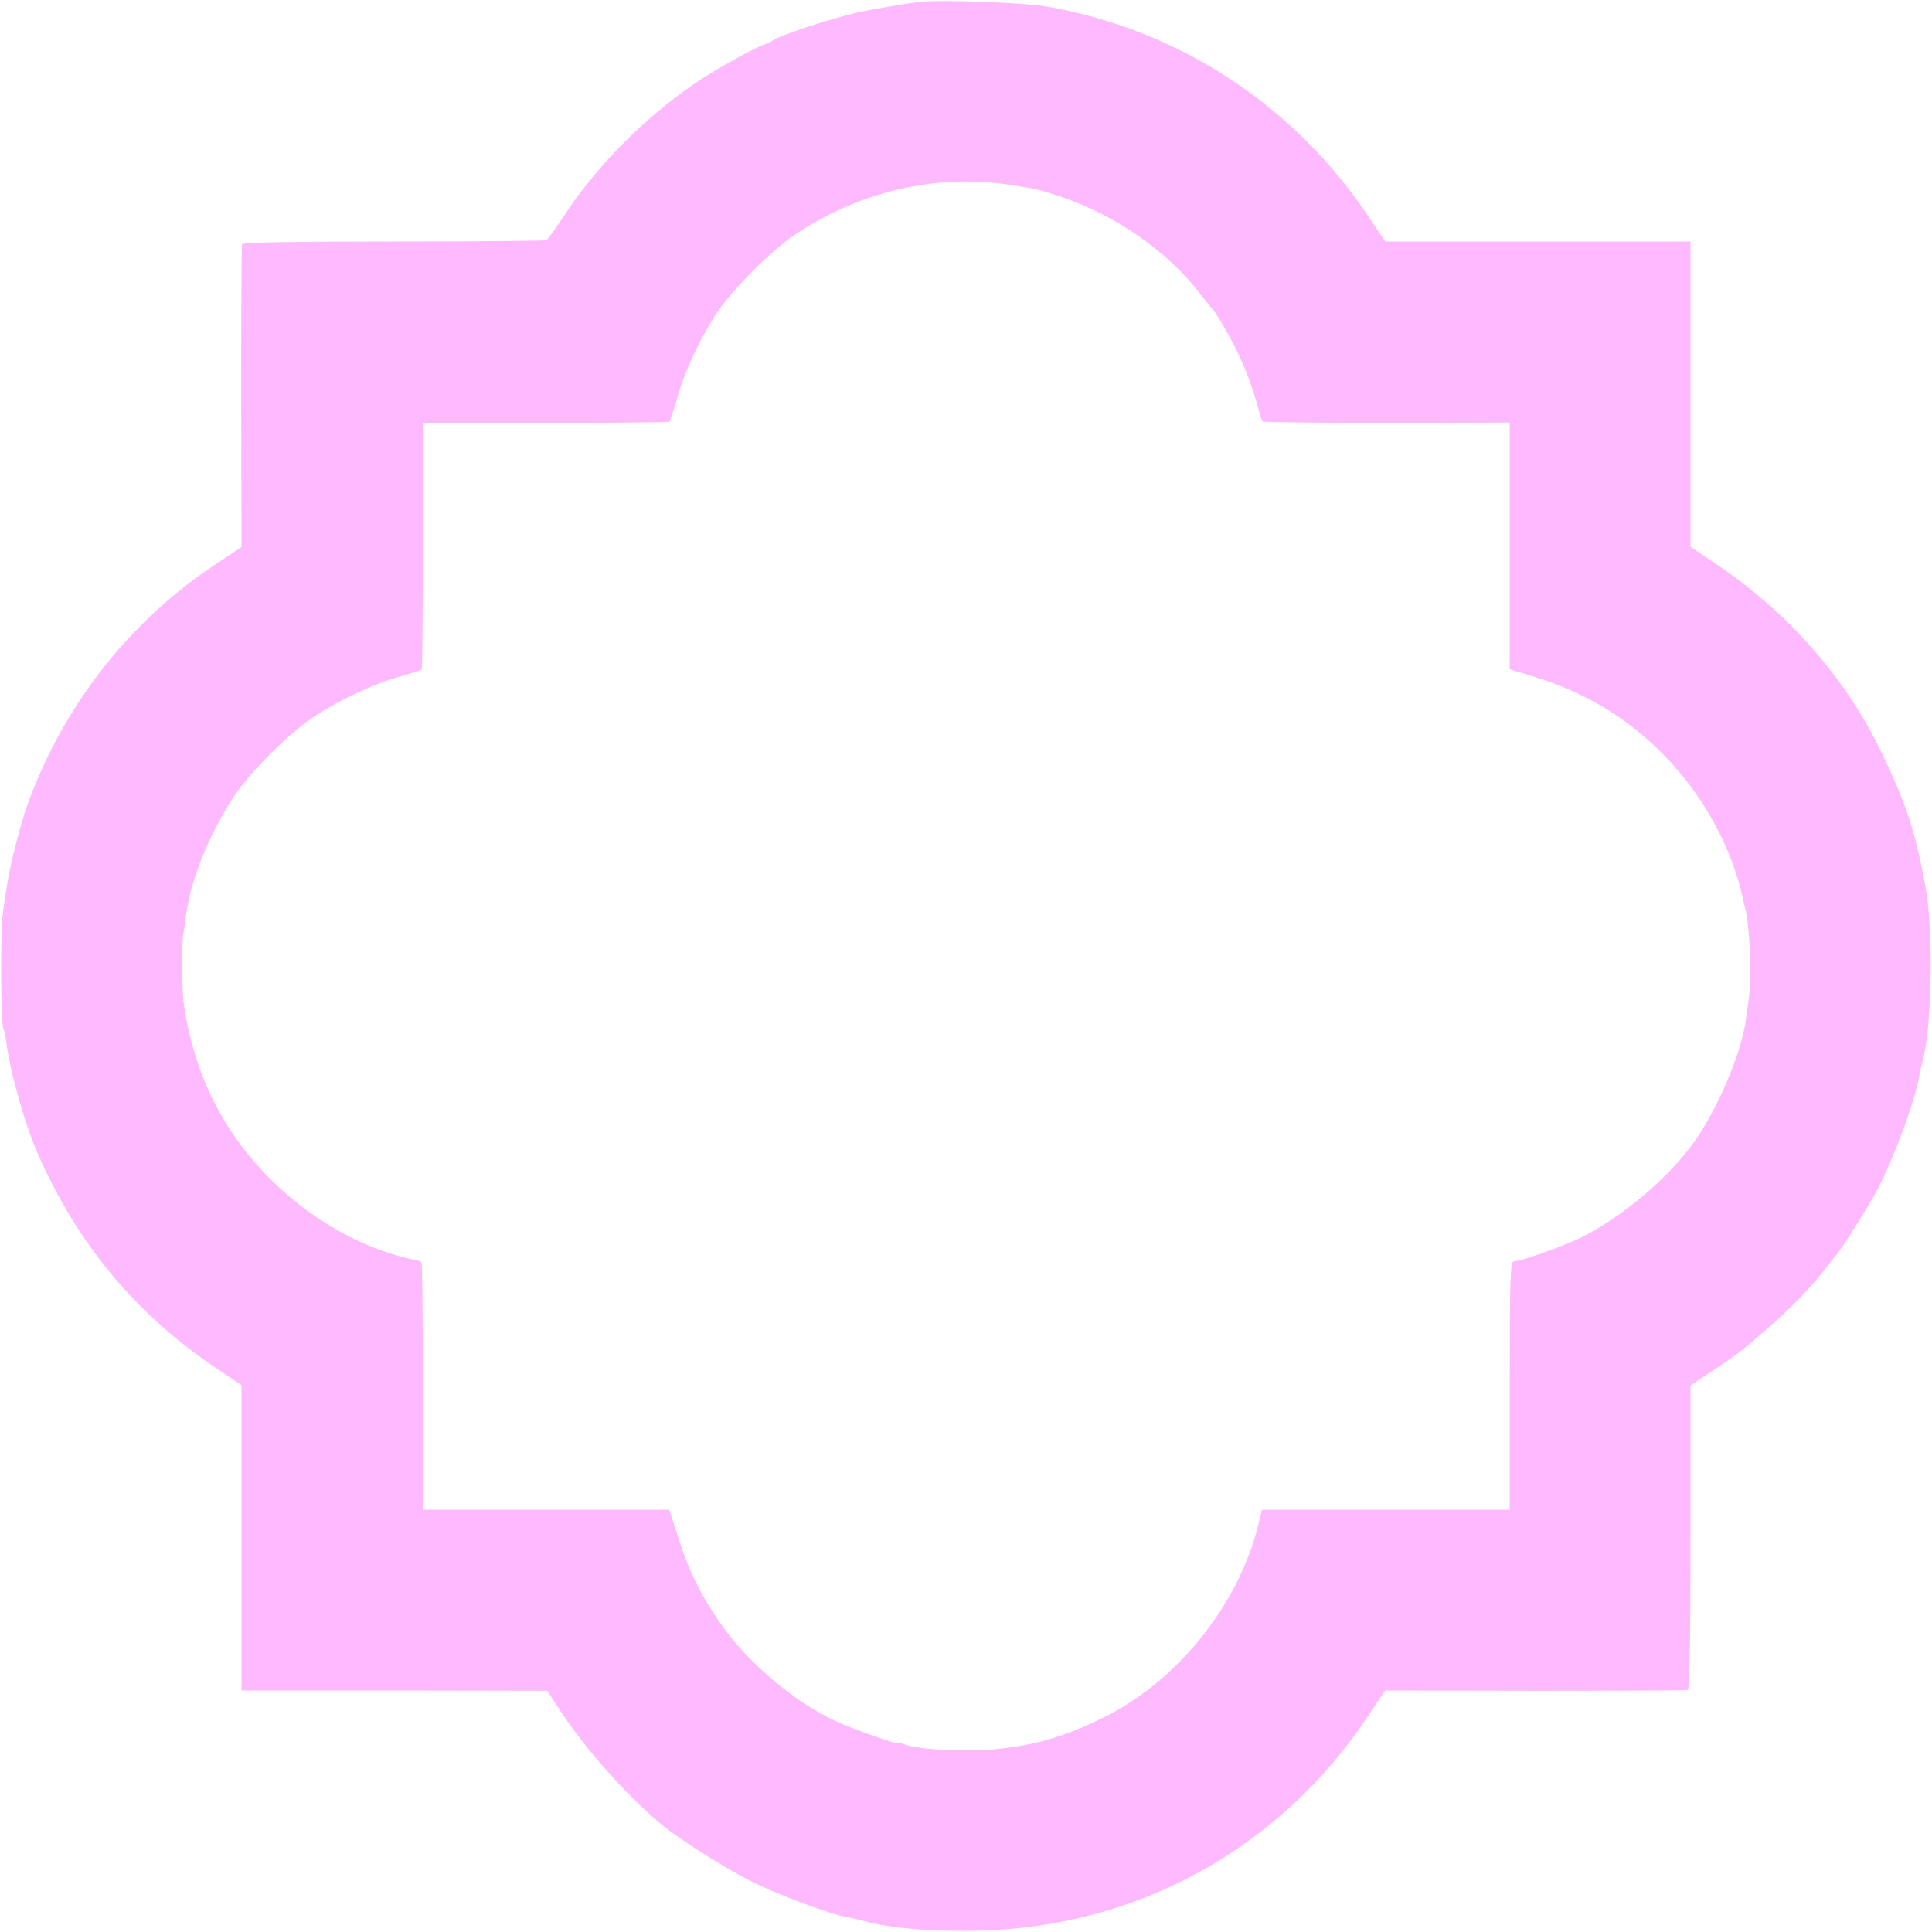
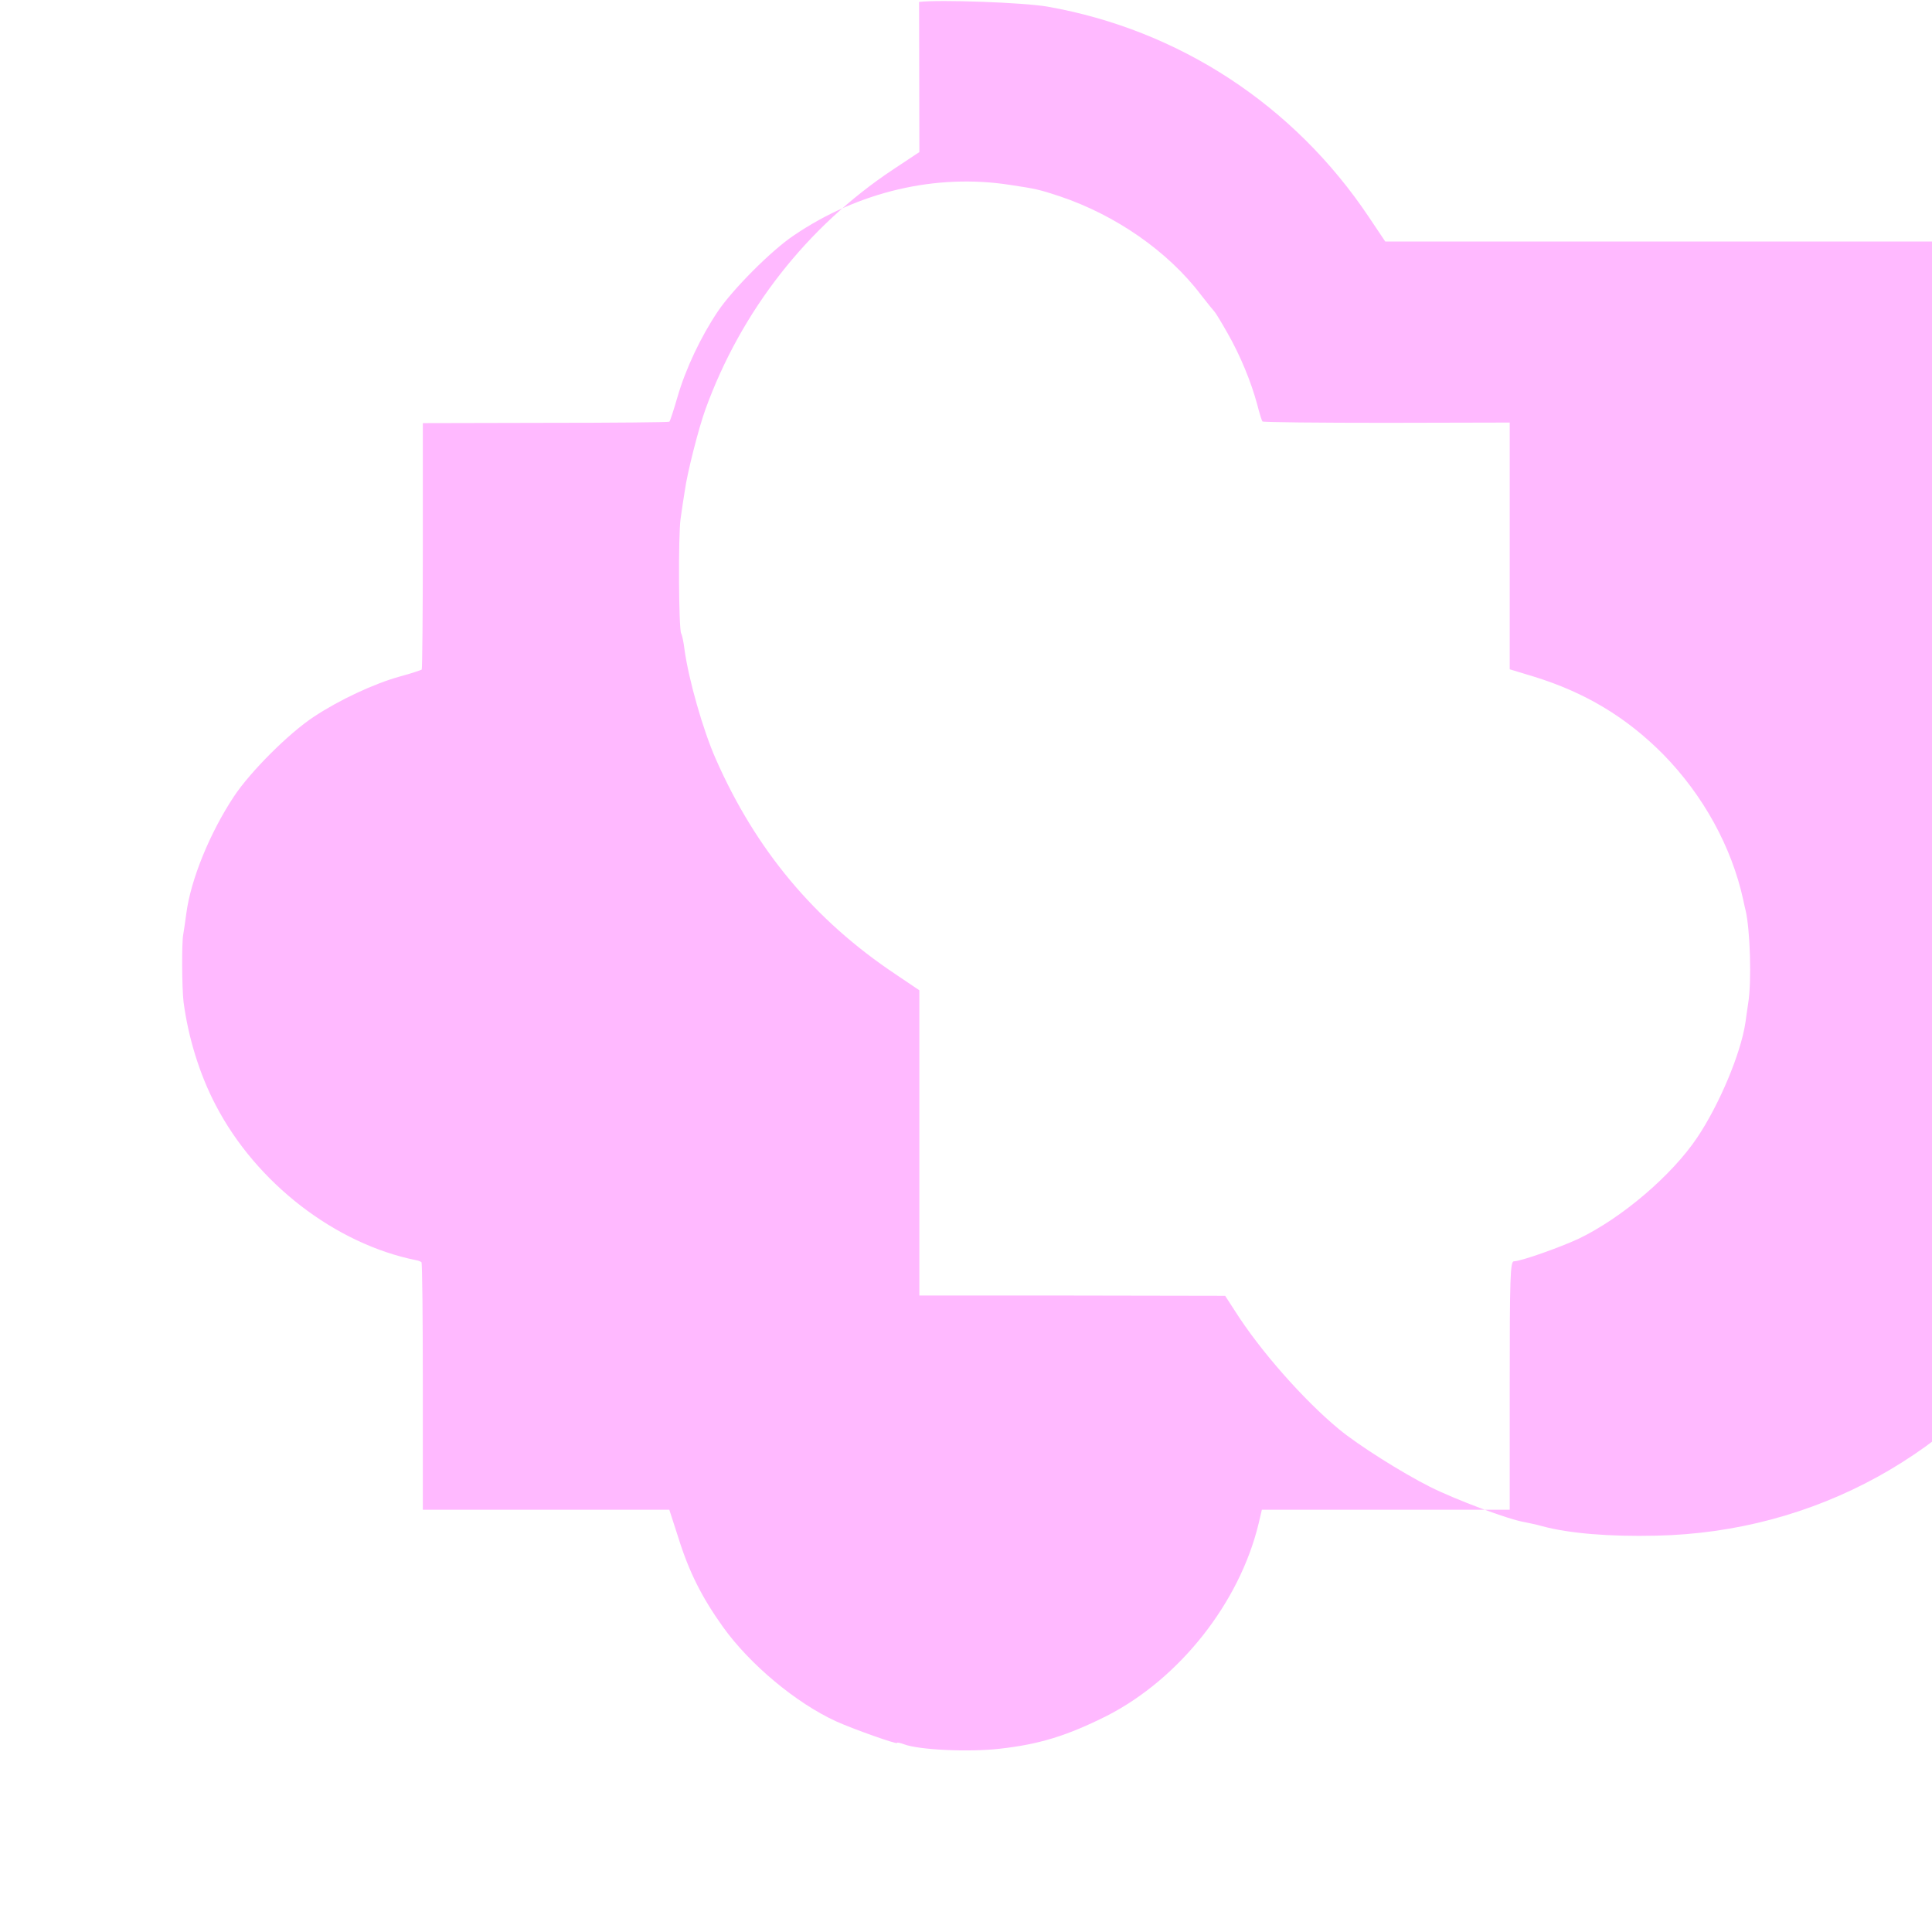
<svg xmlns="http://www.w3.org/2000/svg" width="933.333" height="933.333" version="1.0" viewBox="0 0 700 700">
-   <path fill="#ffb9ff" d="M333 .7c-4.3.5-18.8 3-21.5 3.6-12.8 3.1-29.6 8.7-32 10.7-.5.4-1.3.8-1.8.9-1.6 0-15.6 7.6-23.2 12.5-19.6 12.8-38.1 31.2-50.7 50.6-2.7 4.1-5.3 7.7-5.8 8-.5.3-25.4.5-55.4.5-35.8 0-54.7.3-54.9 1-.2.5-.3 25.5-.3 55.3l.1 54.4-9.5 6.3c-31.2 20.7-55.1 51.3-68 86.9-2.5 6.9-6.6 23-7.5 29.6-.4 2.5-1.1 7-1.5 10-.9 6-.7 40.1.2 41.6.3.5.9 3.1 1.2 5.8 1.5 10.9 6.7 29.2 11.3 39.6 14.5 33 35.8 58.5 65.2 78.1l8.6 5.8v110.6h55.4l55.4.1 3.5 5.4c9.1 14.4 24.9 32.3 37.7 42.9 7 5.8 22.7 15.7 33 20.9 9.4 4.7 28.3 11.8 34.3 12.8 1.5.3 4.4.9 6.5 1.5 9.7 2.6 24.3 3.8 41.2 3.4 57.4-1.2 109.2-29.7 141-77.5l6.4-9.5 54.3.1c29.9 0 54.8-.1 55.3-.3.7-.2 1-19.5 1-55.3v-55l8.2-5.5c9.4-6.2 9.8-6.6 20.2-15.6 7.9-6.8 16.3-15.6 20.9-21.8 1.5-2 3-3.8 3.3-4.1 1.1-.9 11.5-17.3 14.6-23 6.2-11.6 14.1-32.8 15.7-42.3.3-1.5.7-3.5 1-4.5 3.6-12.3 4.2-48 1.2-64.2-3.8-20.2-7-30-16.2-49-13.1-26.9-33.9-50.5-60.3-68.1l-8.6-5.8V87.5H501.9l-5.9-8.8c-27.1-40.6-68.8-67.9-116.5-76.3-8.6-1.5-39-2.6-46.5-1.7zM366 67c9.4 1.4 10.6 1.7 17.9 4.1 20.3 6.8 39.3 20 51.2 35.7 2.4 3.1 4.7 5.9 5 6.2.3.3 2.4 3.7 4.6 7.6 4.8 8.4 8.6 17.8 10.8 25.9.8 3.2 1.7 6 1.9 6.2.2.3 20.5.5 45 .5l44.6-.1v89.4l8.9 2.7c18.4 5.7 33.3 14.6 46.7 28.1 14.5 14.8 24.8 33.5 29 52.7.4 1.9.8 3.7.9 4 1.6 6.9 2.2 25.6.9 33.5-.3 2.2-.8 5.3-1 7-1.7 11.3-9.5 29.8-17.5 41.7-9.2 13.7-27.3 29.1-42.9 36.6-6.9 3.2-21 8.2-23.5 8.2-1.3 0-1.5 6-1.5 45v45h-89.8l-1.2 5.1c-6.9 28.6-28.6 56.1-55 69.6-14.4 7.2-24.4 10.3-38.8 11.9-11.4 1.3-29.3.4-34.6-1.6-1.4-.5-2.6-.8-2.6-.5 0 .6-15.8-5-22-7.8-14.5-6.6-31.4-20.7-41.1-34.3-7.5-10.5-12.2-19.7-16.1-32.2l-3.3-10.2h-89.3v-44.6c0-24.5-.2-44.8-.5-45.1-.3-.2-1.1-.6-1.9-.7-29.3-5.9-57.9-27.9-72.6-56.1-5.9-11.2-10-24.6-11.7-37.5-.6-5.2-.7-21.6-.1-24.5.2-1.1.7-4.5 1.1-7.5 1.6-12.3 8.5-29.2 17.3-42.5 6-9 19.8-22.8 28.9-28.8 9.2-6.1 21.8-12 31.2-14.6 4.1-1.1 7.6-2.3 7.9-2.5.2-.3.4-20.5.4-44.9v-44.4l44.5-.1c24.4 0 44.6-.2 44.8-.4.3-.2 1.6-4.3 3-9.1 2.9-10 8.4-21.7 14.6-30.9 5.3-7.9 19.4-22.1 27.5-27.5C311 69.4 339.2 62.8 366 67z" />
+   <path fill="#ffb9ff" d="M333 .7l.1 54.4-9.5 6.3c-31.2 20.7-55.1 51.3-68 86.9-2.5 6.9-6.6 23-7.5 29.6-.4 2.5-1.1 7-1.5 10-.9 6-.7 40.1.2 41.6.3.5.9 3.1 1.2 5.8 1.5 10.9 6.7 29.2 11.3 39.6 14.5 33 35.8 58.5 65.2 78.1l8.6 5.8v110.6h55.4l55.4.1 3.5 5.4c9.1 14.4 24.9 32.3 37.7 42.9 7 5.8 22.7 15.7 33 20.9 9.4 4.7 28.3 11.8 34.3 12.8 1.5.3 4.4.9 6.5 1.5 9.7 2.6 24.3 3.8 41.2 3.4 57.4-1.2 109.2-29.7 141-77.5l6.4-9.5 54.3.1c29.9 0 54.8-.1 55.3-.3.7-.2 1-19.5 1-55.3v-55l8.2-5.5c9.4-6.2 9.8-6.6 20.2-15.6 7.9-6.8 16.3-15.6 20.9-21.8 1.5-2 3-3.8 3.3-4.1 1.1-.9 11.5-17.3 14.6-23 6.2-11.6 14.1-32.8 15.7-42.3.3-1.5.7-3.5 1-4.5 3.6-12.3 4.2-48 1.2-64.2-3.8-20.2-7-30-16.2-49-13.1-26.9-33.9-50.5-60.3-68.1l-8.6-5.8V87.5H501.9l-5.9-8.8c-27.1-40.6-68.8-67.9-116.5-76.3-8.6-1.5-39-2.6-46.5-1.7zM366 67c9.4 1.4 10.6 1.7 17.9 4.1 20.3 6.8 39.3 20 51.2 35.7 2.4 3.1 4.7 5.9 5 6.2.3.3 2.4 3.7 4.6 7.6 4.8 8.4 8.6 17.8 10.8 25.9.8 3.2 1.7 6 1.9 6.2.2.3 20.5.5 45 .5l44.6-.1v89.4l8.9 2.7c18.4 5.7 33.3 14.6 46.7 28.1 14.5 14.8 24.8 33.5 29 52.7.4 1.9.8 3.7.9 4 1.6 6.9 2.2 25.6.9 33.5-.3 2.2-.8 5.3-1 7-1.7 11.3-9.5 29.8-17.5 41.7-9.2 13.7-27.3 29.1-42.9 36.6-6.9 3.2-21 8.2-23.5 8.2-1.3 0-1.5 6-1.5 45v45h-89.8l-1.2 5.1c-6.9 28.6-28.6 56.1-55 69.6-14.4 7.2-24.4 10.3-38.8 11.9-11.4 1.3-29.3.4-34.6-1.6-1.4-.5-2.6-.8-2.6-.5 0 .6-15.8-5-22-7.8-14.5-6.6-31.4-20.7-41.1-34.3-7.5-10.5-12.2-19.7-16.1-32.2l-3.3-10.2h-89.3v-44.6c0-24.5-.2-44.8-.5-45.1-.3-.2-1.1-.6-1.9-.7-29.3-5.9-57.9-27.9-72.6-56.1-5.9-11.2-10-24.6-11.7-37.5-.6-5.2-.7-21.6-.1-24.5.2-1.1.7-4.5 1.1-7.5 1.6-12.3 8.5-29.2 17.3-42.5 6-9 19.8-22.8 28.9-28.8 9.2-6.1 21.8-12 31.2-14.6 4.1-1.1 7.6-2.3 7.9-2.5.2-.3.4-20.5.4-44.9v-44.4l44.5-.1c24.4 0 44.6-.2 44.8-.4.3-.2 1.6-4.3 3-9.1 2.9-10 8.4-21.7 14.6-30.9 5.3-7.9 19.4-22.1 27.5-27.5C311 69.4 339.2 62.8 366 67z" />
</svg>